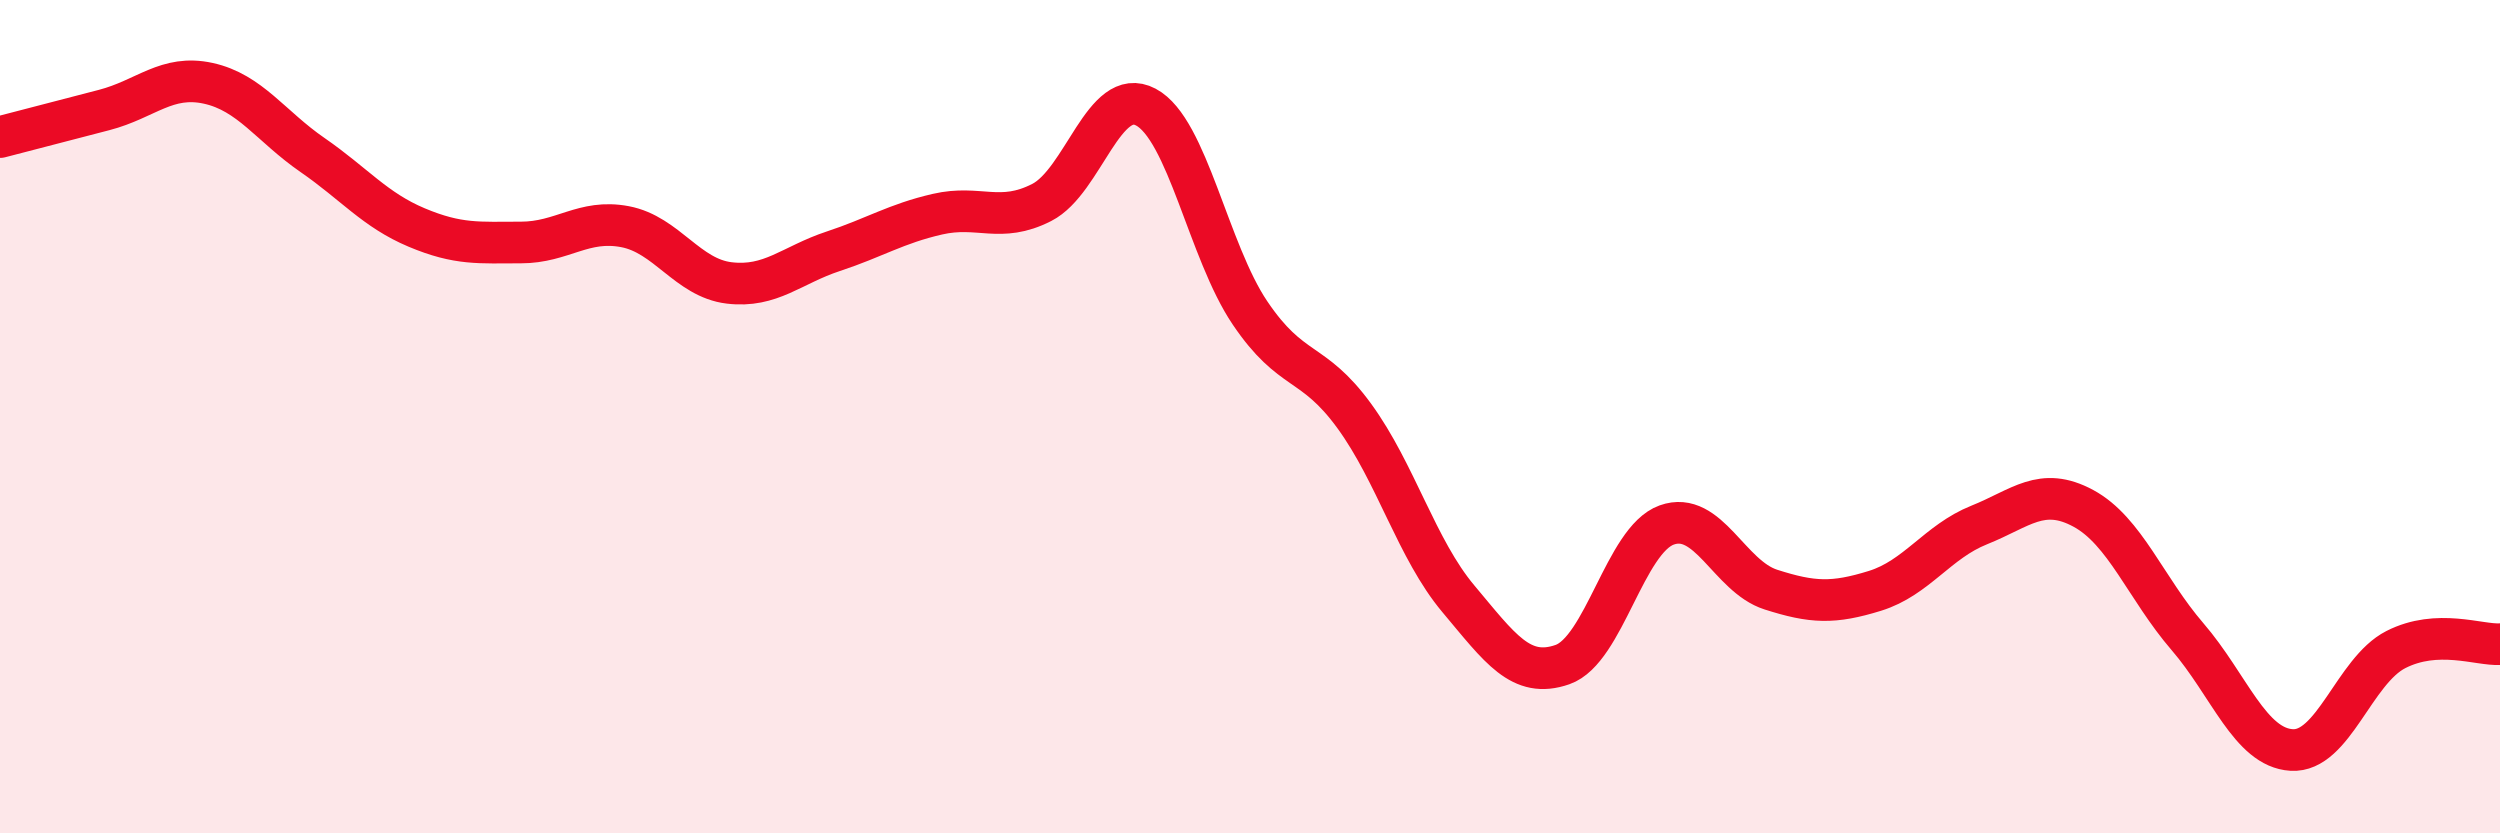
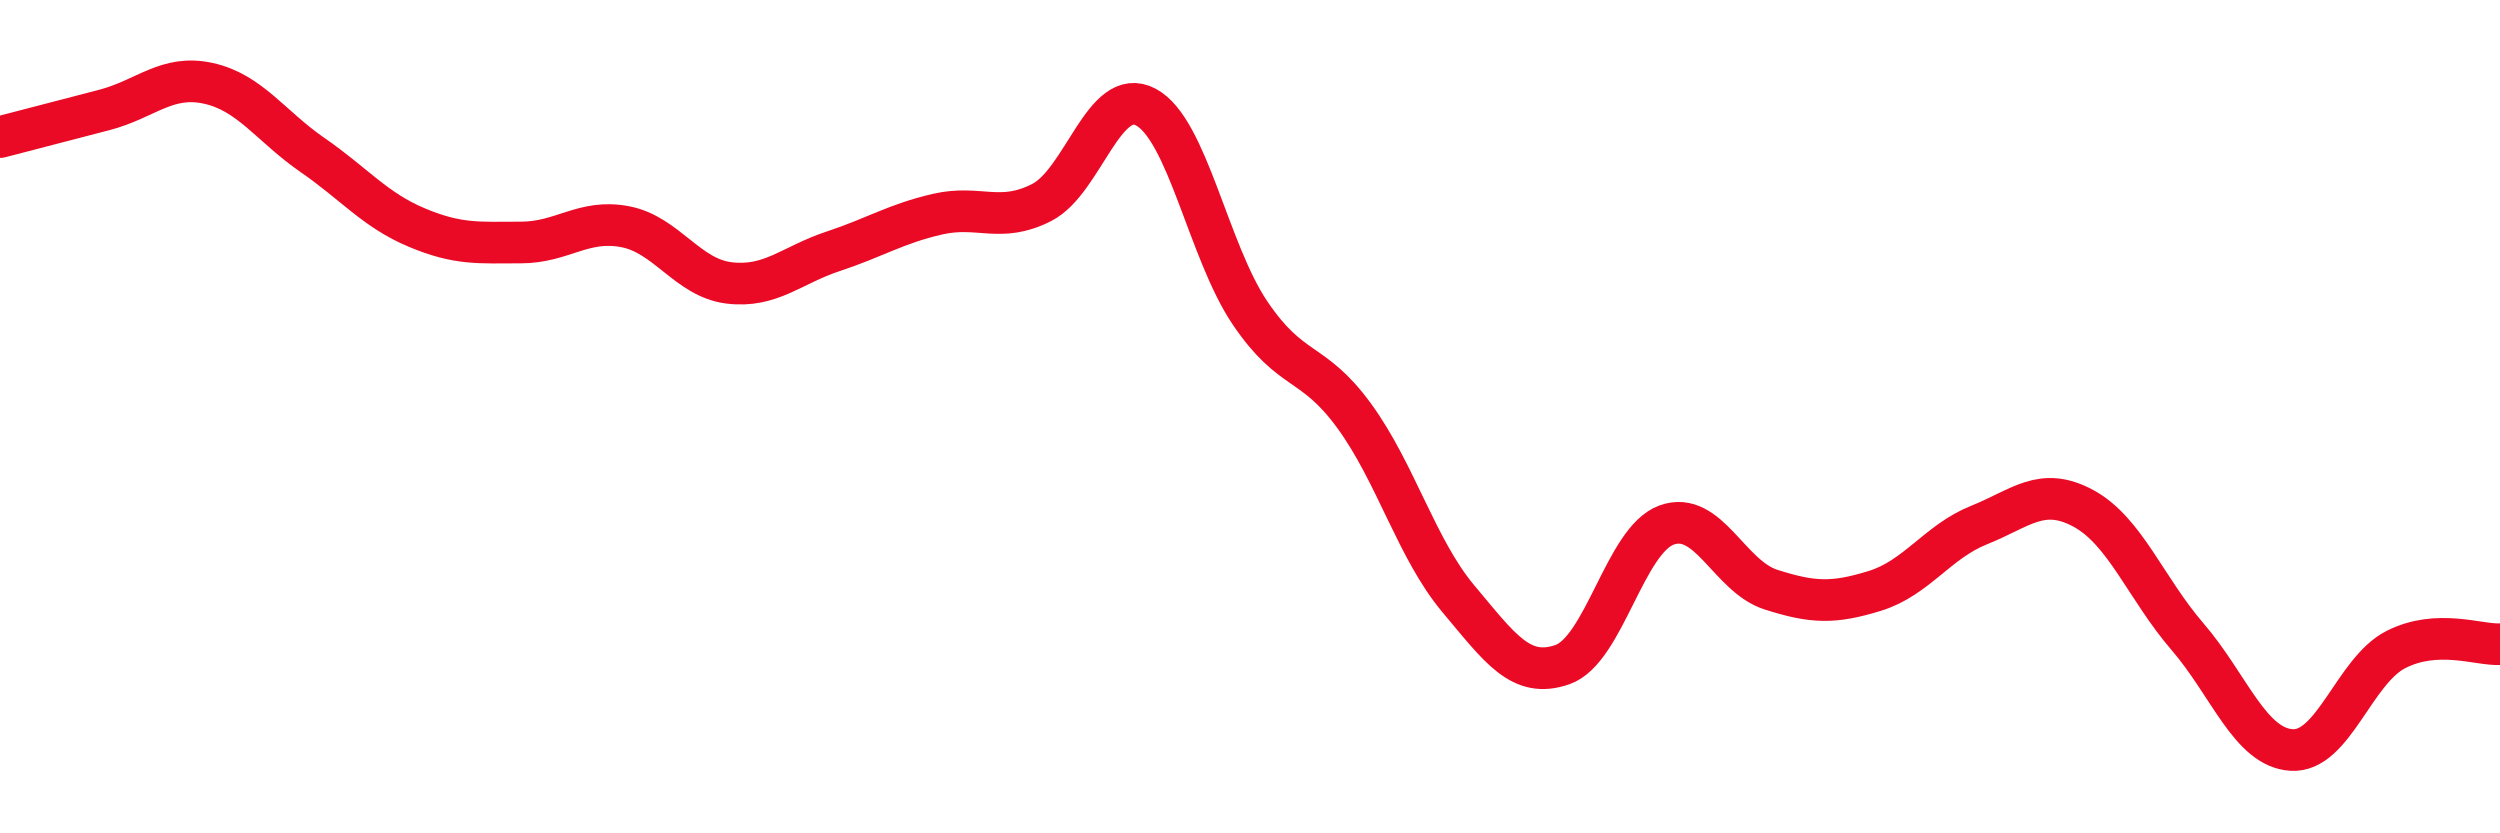
<svg xmlns="http://www.w3.org/2000/svg" width="60" height="20" viewBox="0 0 60 20">
-   <path d="M 0,3.29 C 0.5,3.16 1.5,2.9 2.5,2.64 C 3.5,2.38 4,1.78 5,2 C 6,2.22 6.5,3.03 7.5,3.72 C 8.5,4.41 9,5.04 10,5.46 C 11,5.88 11.5,5.82 12.5,5.82 C 13.5,5.82 14,5.25 15,5.44 C 16,5.63 16.5,6.67 17.5,6.79 C 18.5,6.91 19,6.36 20,6.03 C 21,5.7 21.5,5.37 22.5,5.14 C 23.5,4.91 24,5.37 25,4.86 C 26,4.35 26.5,2.04 27.5,2.57 C 28.5,3.1 29,6.03 30,7.51 C 31,8.99 31.5,8.61 32.5,9.98 C 33.5,11.35 34,13.18 35,14.37 C 36,15.56 36.5,16.3 37.5,15.95 C 38.5,15.6 39,12.96 40,12.6 C 41,12.24 41.5,13.83 42.5,14.15 C 43.5,14.47 44,14.49 45,14.18 C 46,13.87 46.5,13 47.5,12.6 C 48.5,12.2 49,11.66 50,12.2 C 51,12.74 51.5,14.12 52.5,15.28 C 53.5,16.44 54,17.94 55,18 C 56,18.06 56.5,16.1 57.5,15.59 C 58.5,15.08 59.5,15.49 60,15.46L60 20L0 20Z" fill="#EB0A25" opacity="0.1" stroke-linecap="round" stroke-linejoin="round" />
  <path d="M 0,3.29 C 0.5,3.16 1.5,2.9 2.5,2.64 C 3.5,2.38 4,1.78 5,2 C 6,2.22 6.5,3.03 7.5,3.72 C 8.5,4.41 9,5.04 10,5.46 C 11,5.88 11.5,5.82 12.5,5.82 C 13.5,5.82 14,5.25 15,5.44 C 16,5.63 16.5,6.67 17.5,6.79 C 18.5,6.91 19,6.36 20,6.03 C 21,5.7 21.5,5.37 22.5,5.14 C 23.5,4.91 24,5.37 25,4.86 C 26,4.35 26.5,2.04 27.5,2.57 C 28.5,3.1 29,6.03 30,7.51 C 31,8.99 31.5,8.61 32.5,9.98 C 33.5,11.35 34,13.18 35,14.37 C 36,15.56 36.5,16.3 37.5,15.95 C 38.5,15.6 39,12.96 40,12.6 C 41,12.24 41.5,13.83 42.5,14.15 C 43.5,14.47 44,14.49 45,14.18 C 46,13.87 46.5,13 47.5,12.6 C 48.5,12.2 49,11.66 50,12.2 C 51,12.74 51.5,14.12 52.5,15.28 C 53.5,16.44 54,17.94 55,18 C 56,18.06 56.5,16.1 57.5,15.59 C 58.5,15.08 59.5,15.49 60,15.46" stroke="#EB0A25" stroke-width="1" fill="none" stroke-linecap="round" stroke-linejoin="round" />
</svg>